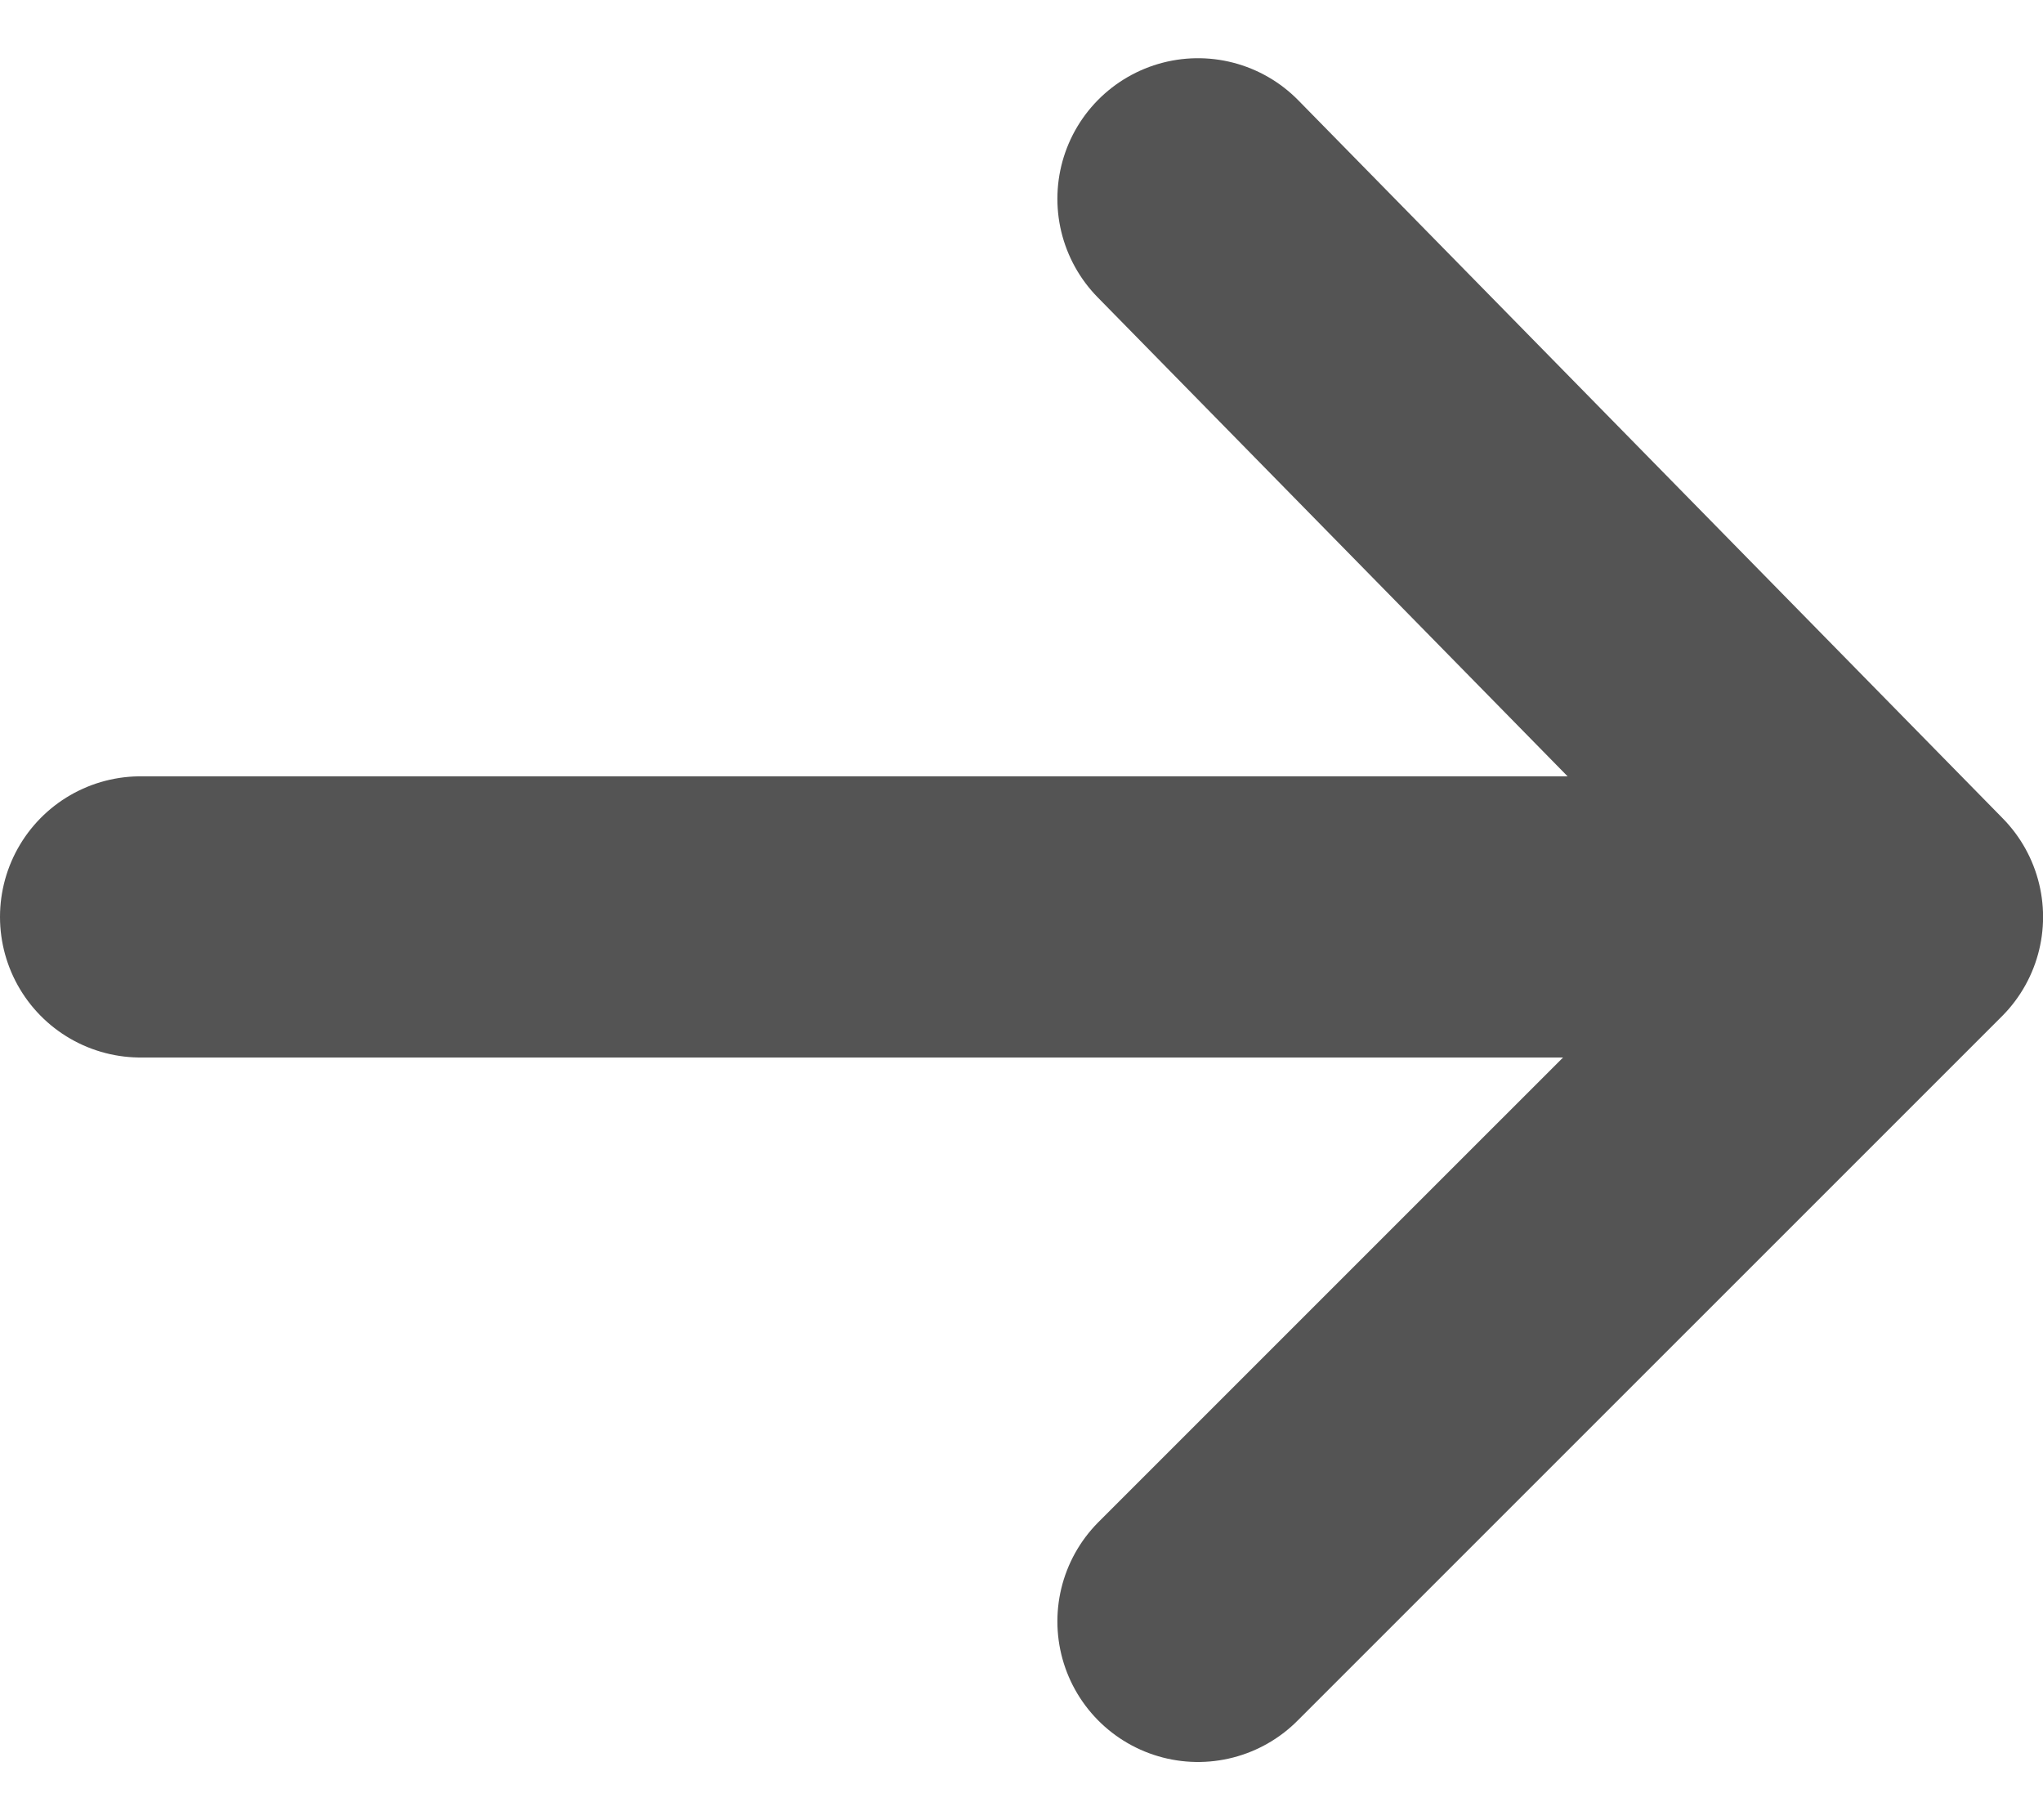
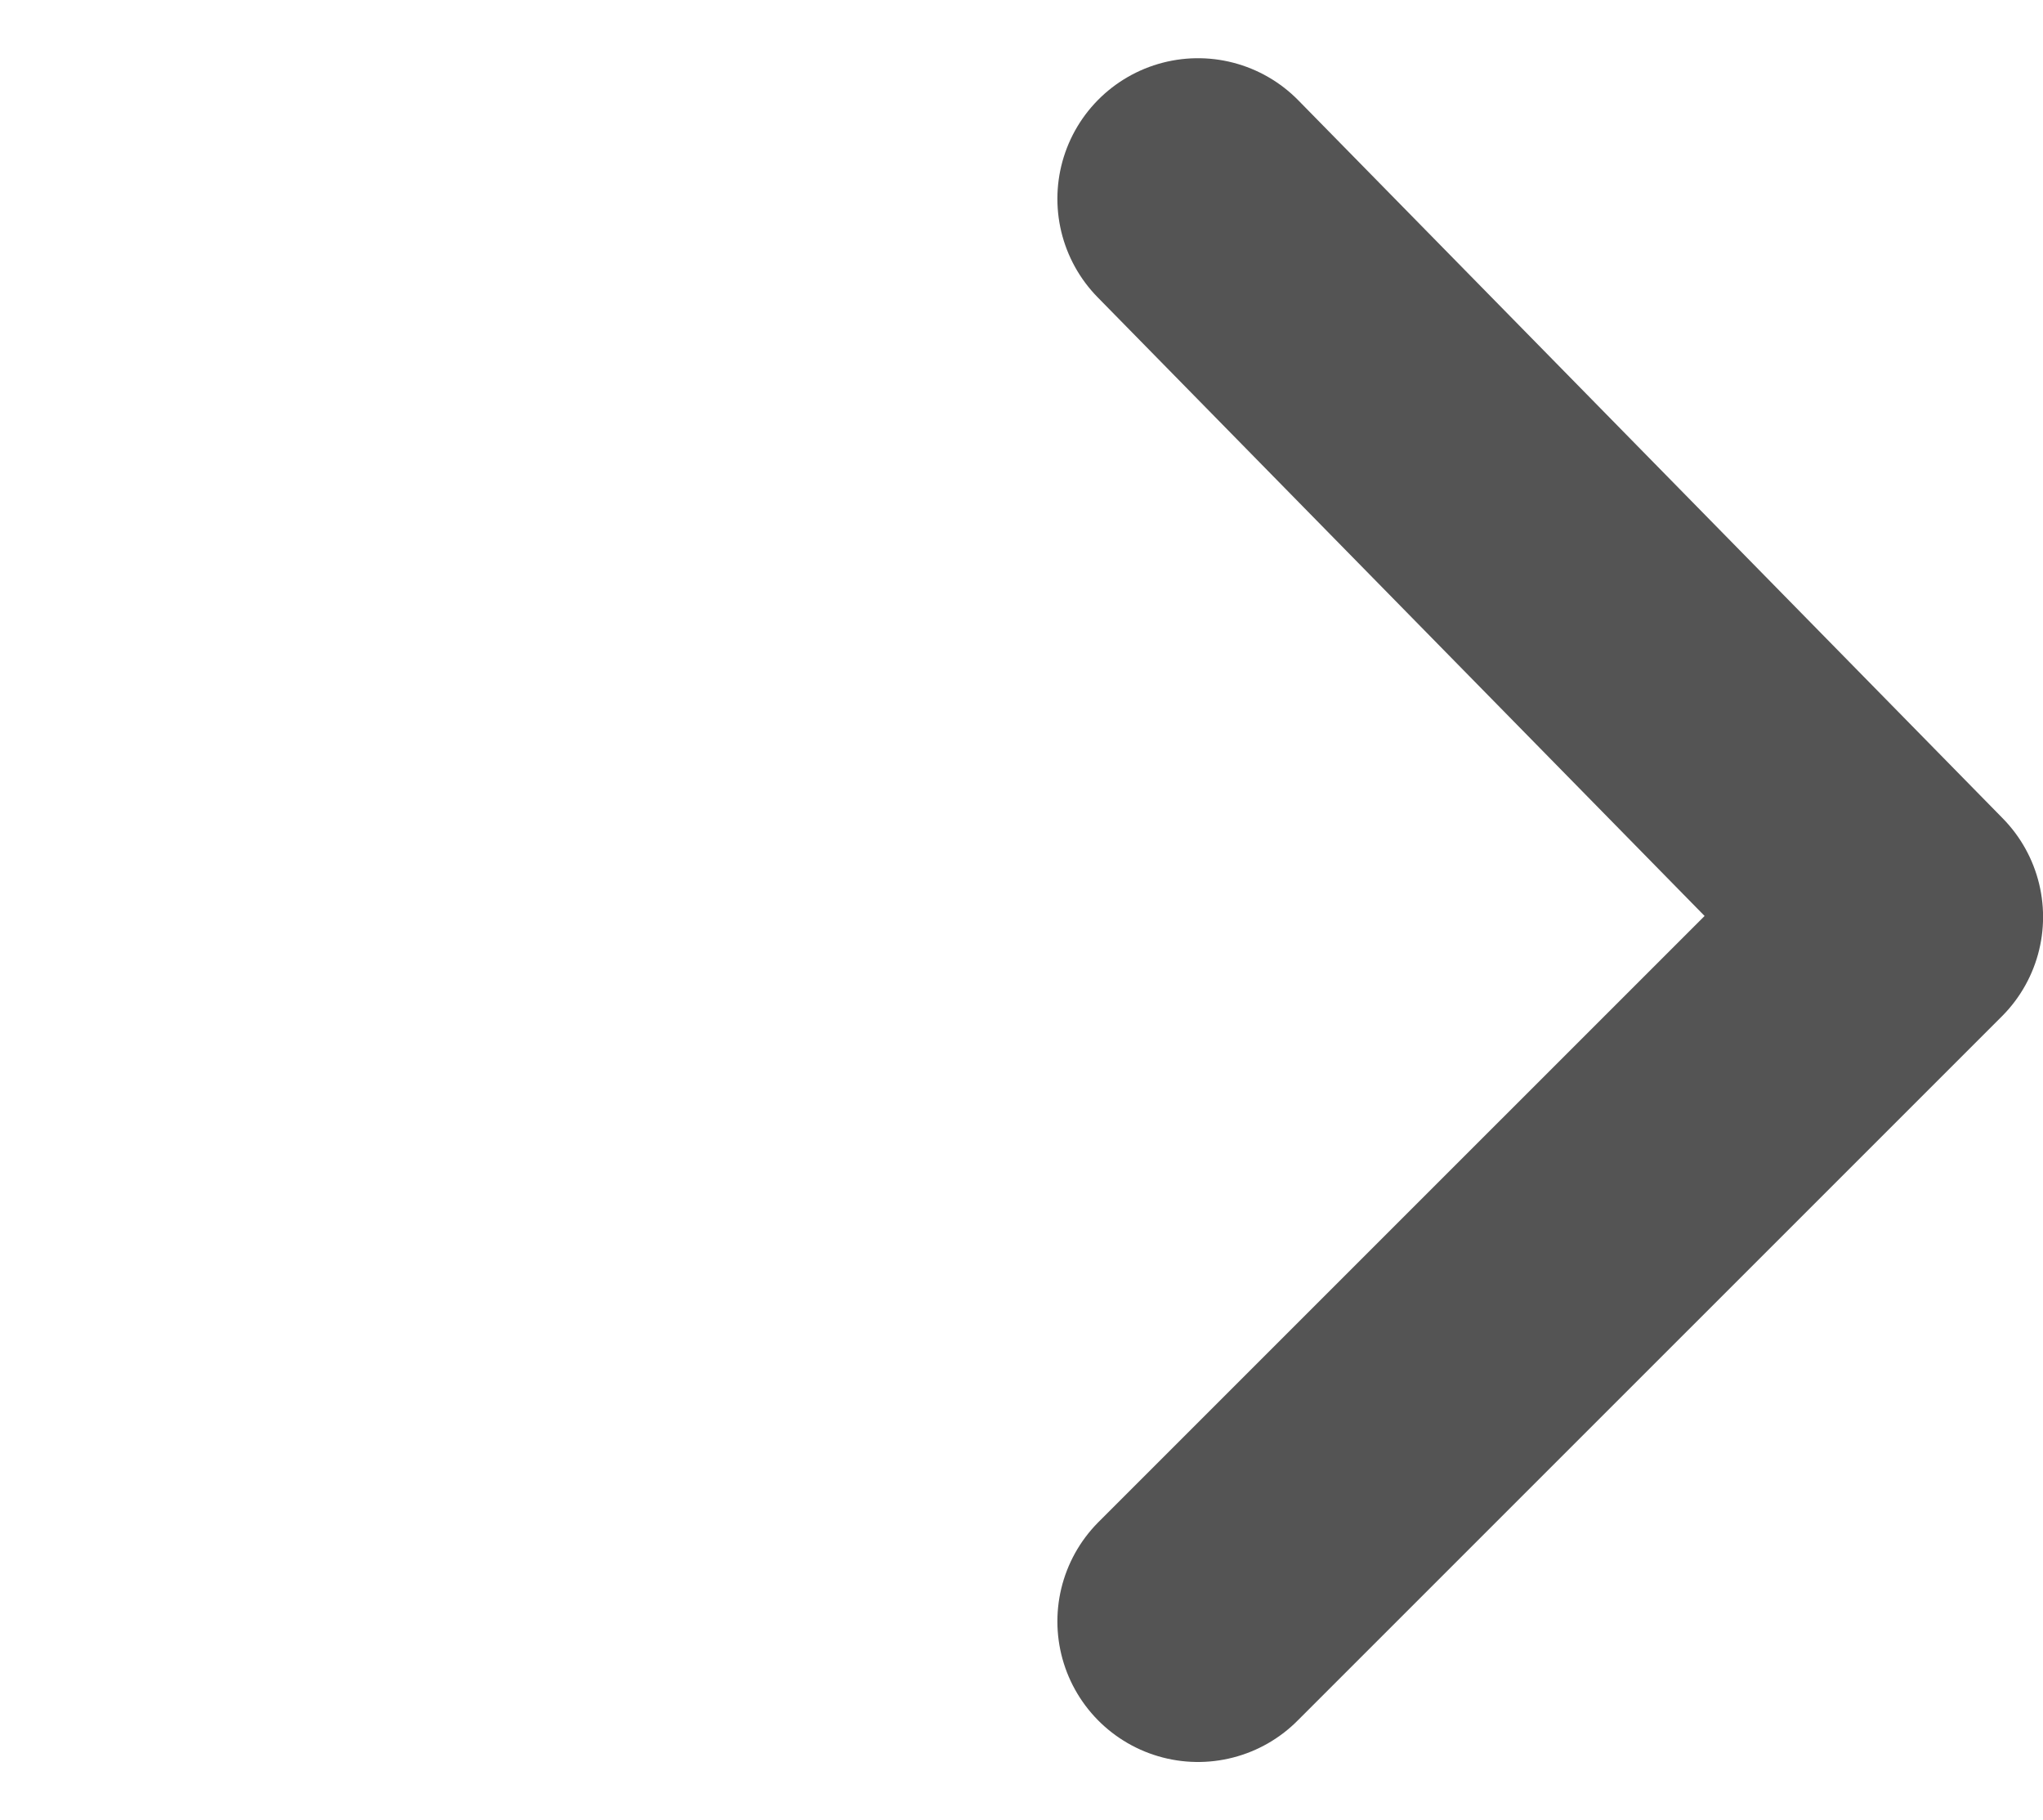
<svg xmlns="http://www.w3.org/2000/svg" width="29.063" height="25.893" viewBox="0 0 29.063 25.893">
  <g id="icon_data" transform="translate(2 2.828)">
    <path id="パス_27226" data-name="パス 27226" d="M9,31.236,19.022,21.215,9,11" transform="translate(6.042 -11)" fill="none" stroke="#545454" stroke-linecap="round" stroke-linejoin="round" stroke-width="4" />
-     <line id="線_20" data-name="線 20" x2="23.584" transform="translate(0 10.215)" fill="none" stroke="#545454" stroke-linecap="round" stroke-linejoin="round" stroke-width="4" />
  </g>
</svg>